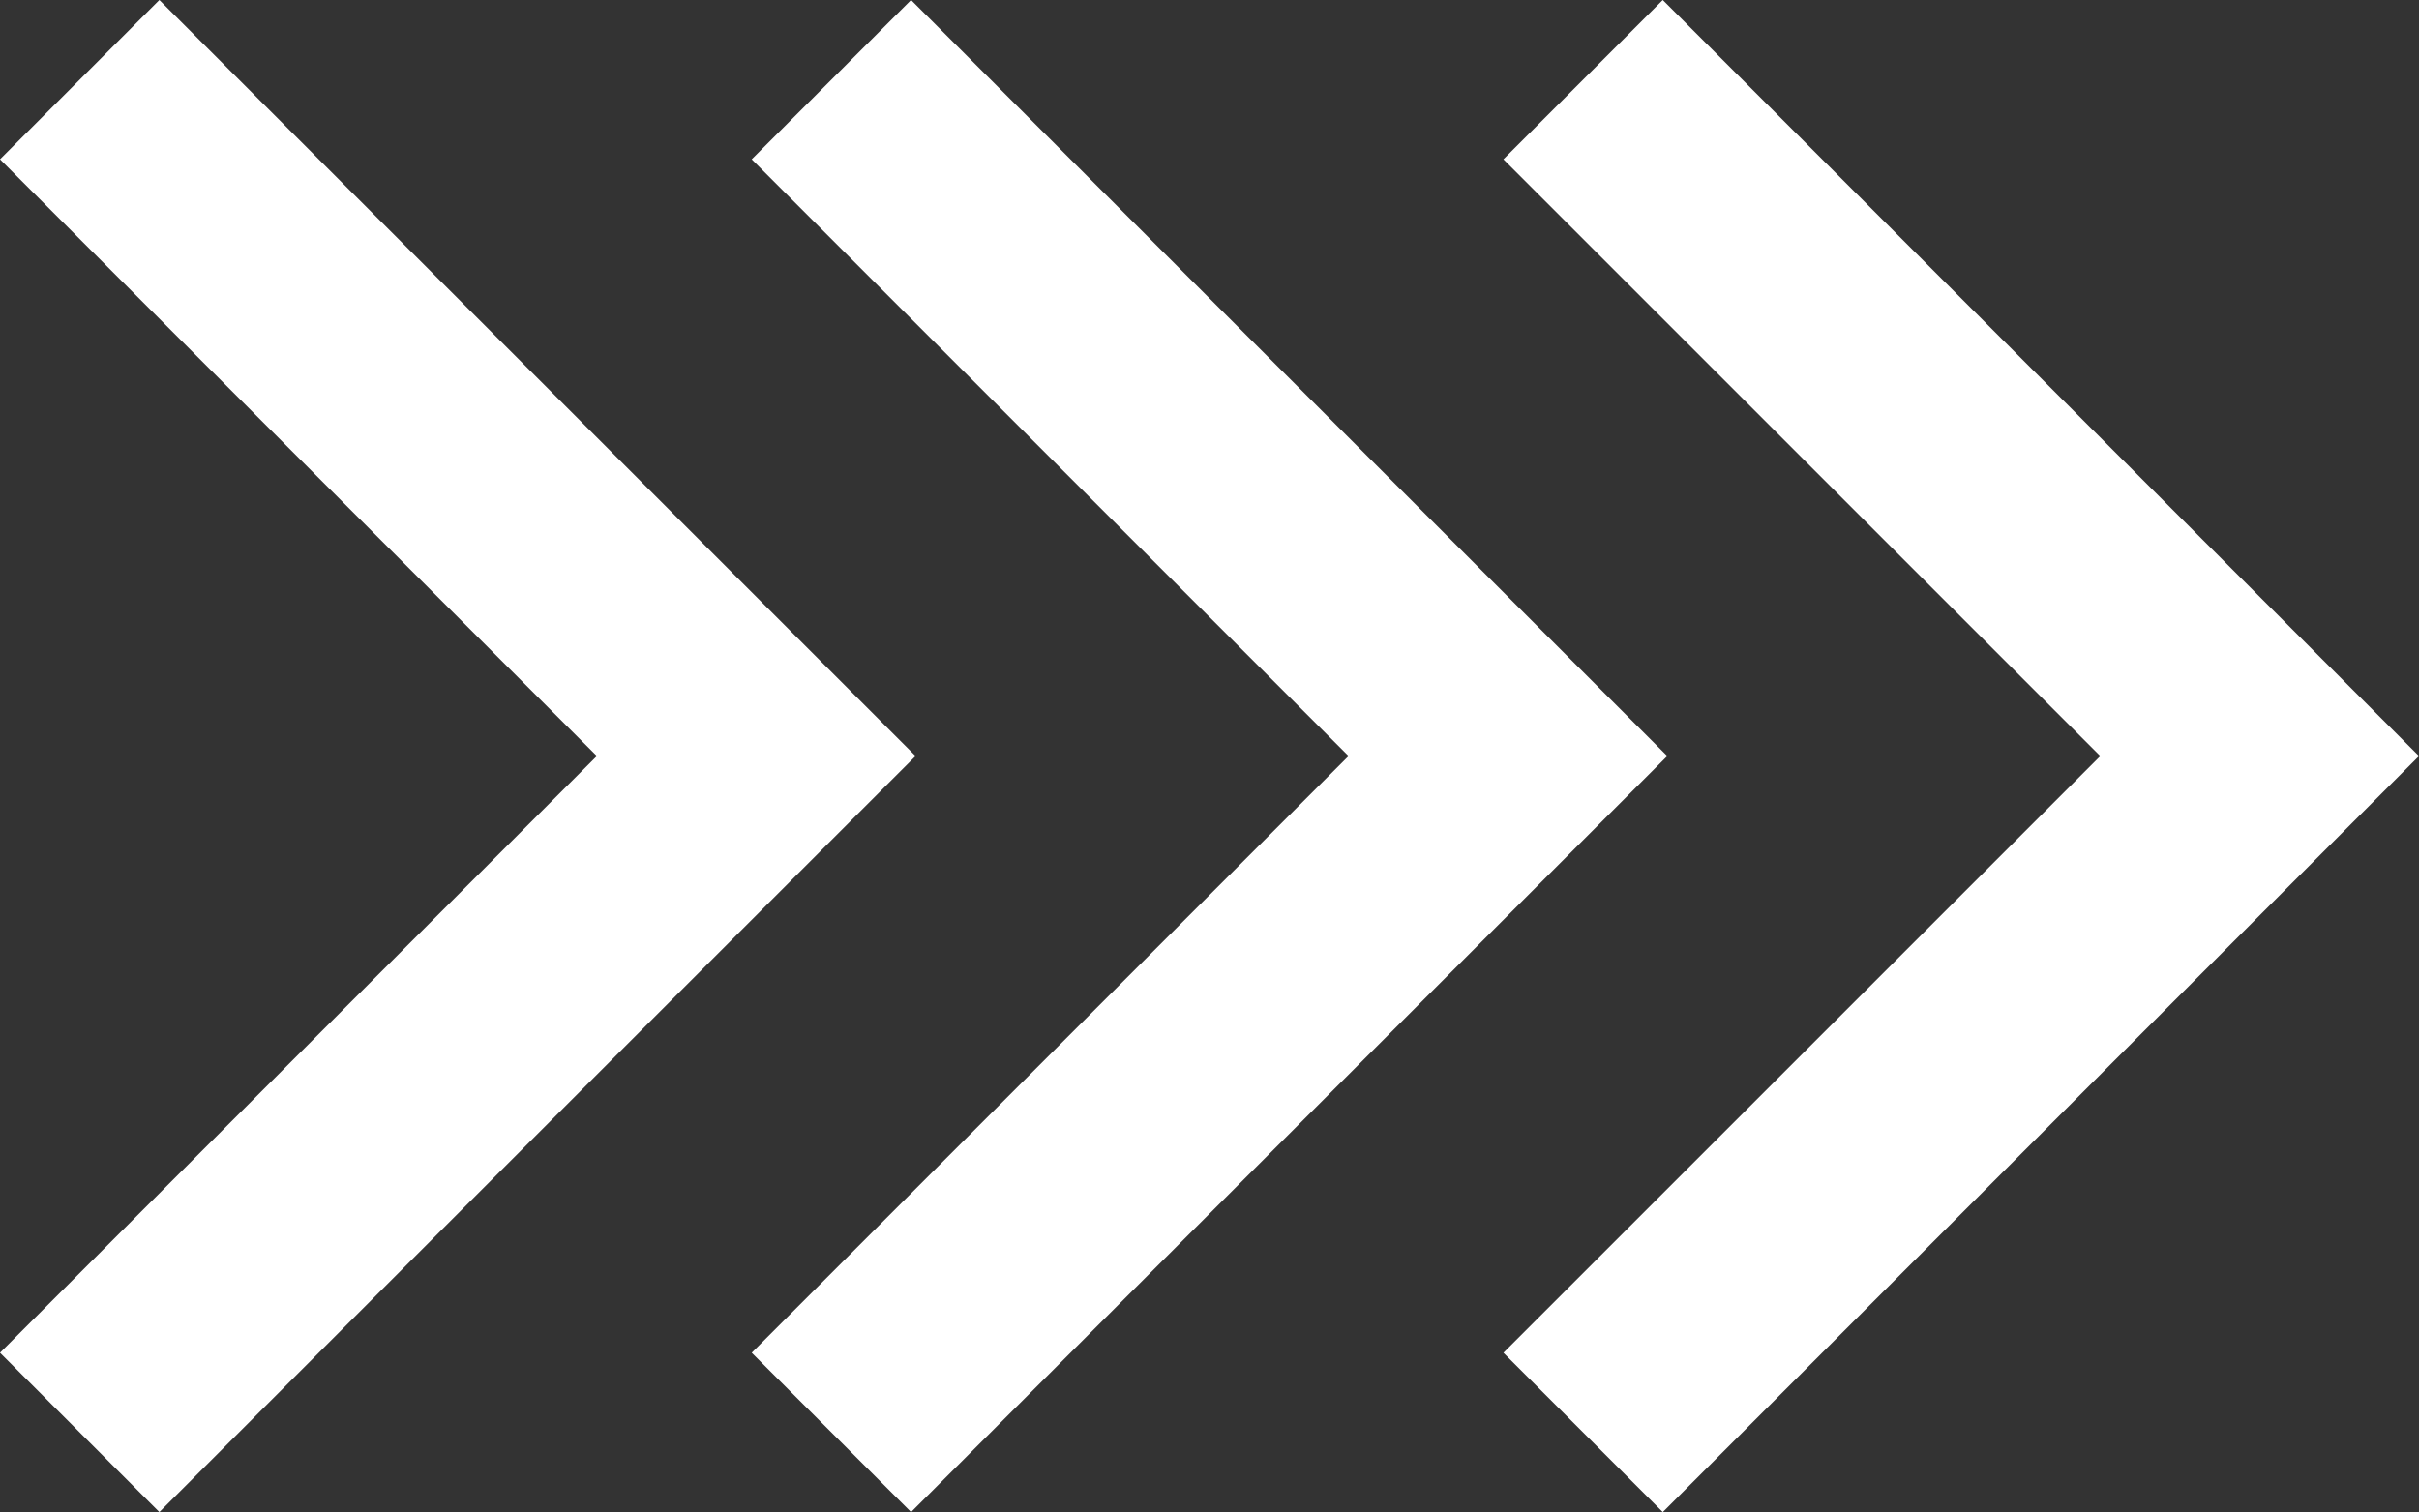
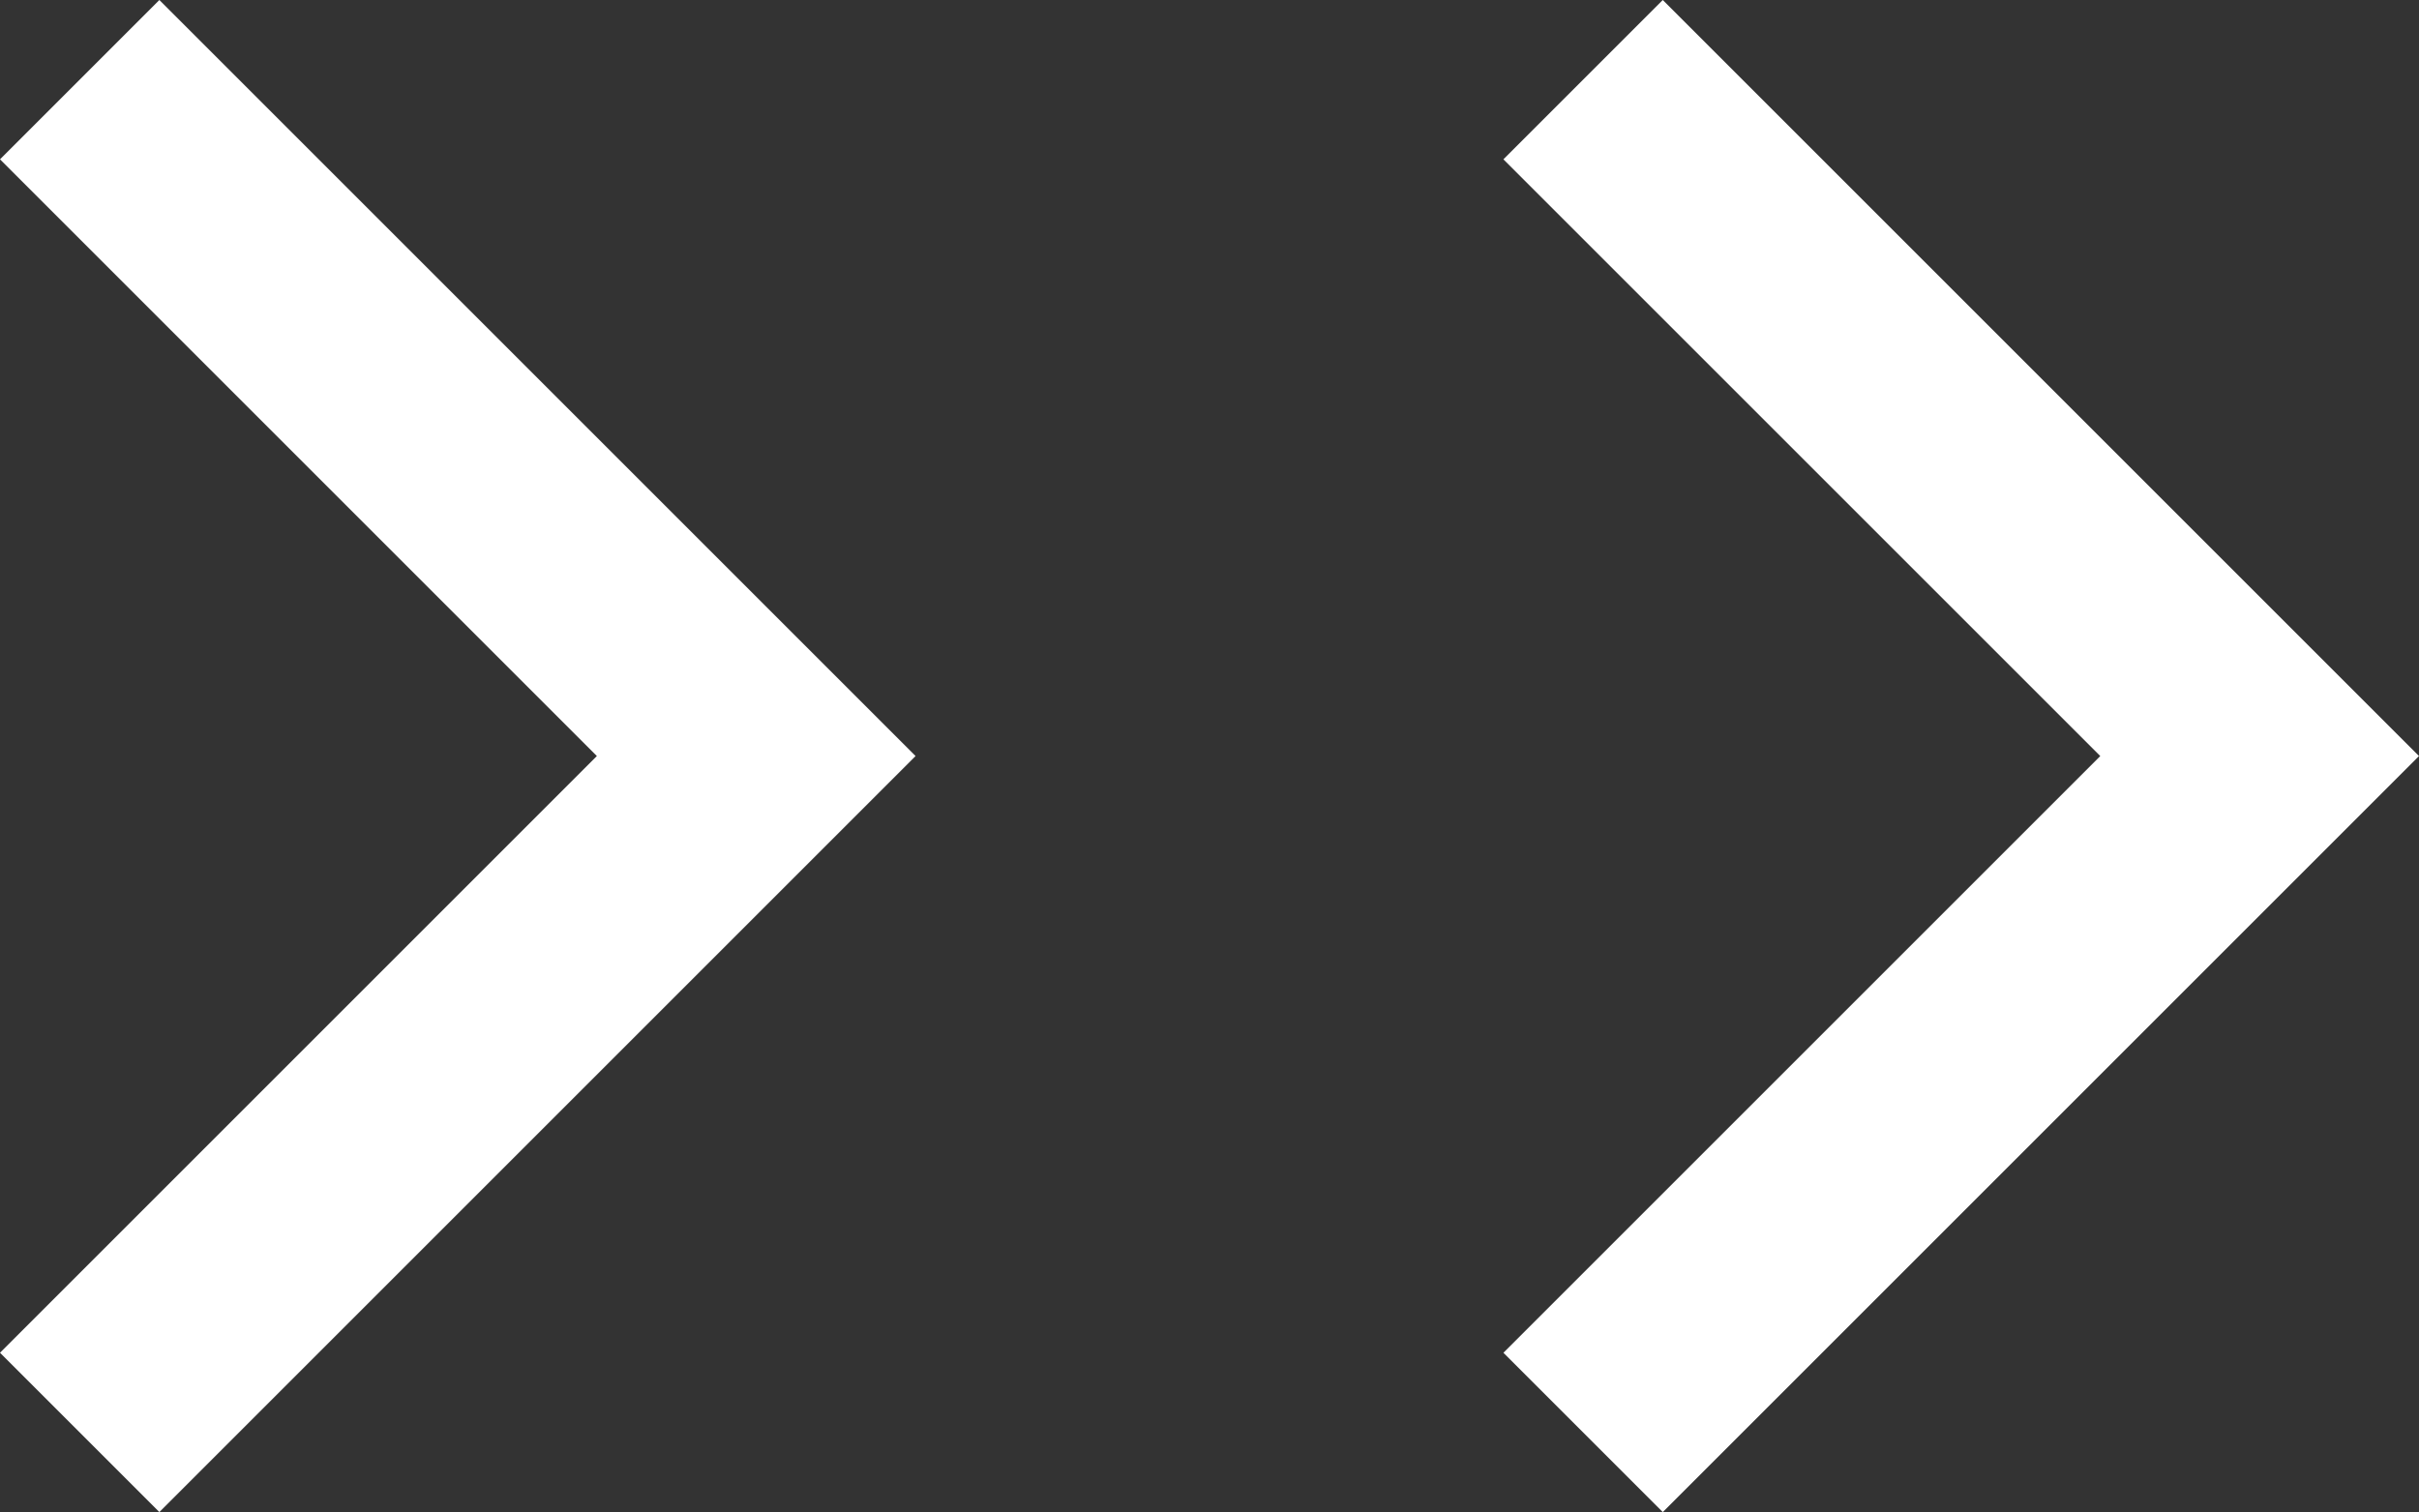
<svg xmlns="http://www.w3.org/2000/svg" version="1.1" id="레이어_1" x="0px" y="0px" viewBox="0 0 32.18 20.12" style="enable-background:new 0 0 32.18 20.12;" xml:space="preserve">
  <rect x="0" y="0" width="32.18" height="20.12" fill="#333333" stroke="none" />
  <style type="text/css">
	.st0{fill:#FFFFFF;}
</style>
  <g>
    <polygon class="st0" points="2.12,20.12 0,18 7.94,10.06 0,2.12 2.12,0 12.18,10.06  " />
-     <polygon class="st0" points="12.12,20.12 10,18 17.94,10.06 10,2.12 12.12,0 22.18,10.06  " />
    <polygon class="st0" points="22.12,20.12 20,18 27.94,10.06 20,2.12 22.12,0 32.18,10.06  " />
  </g>
</svg>